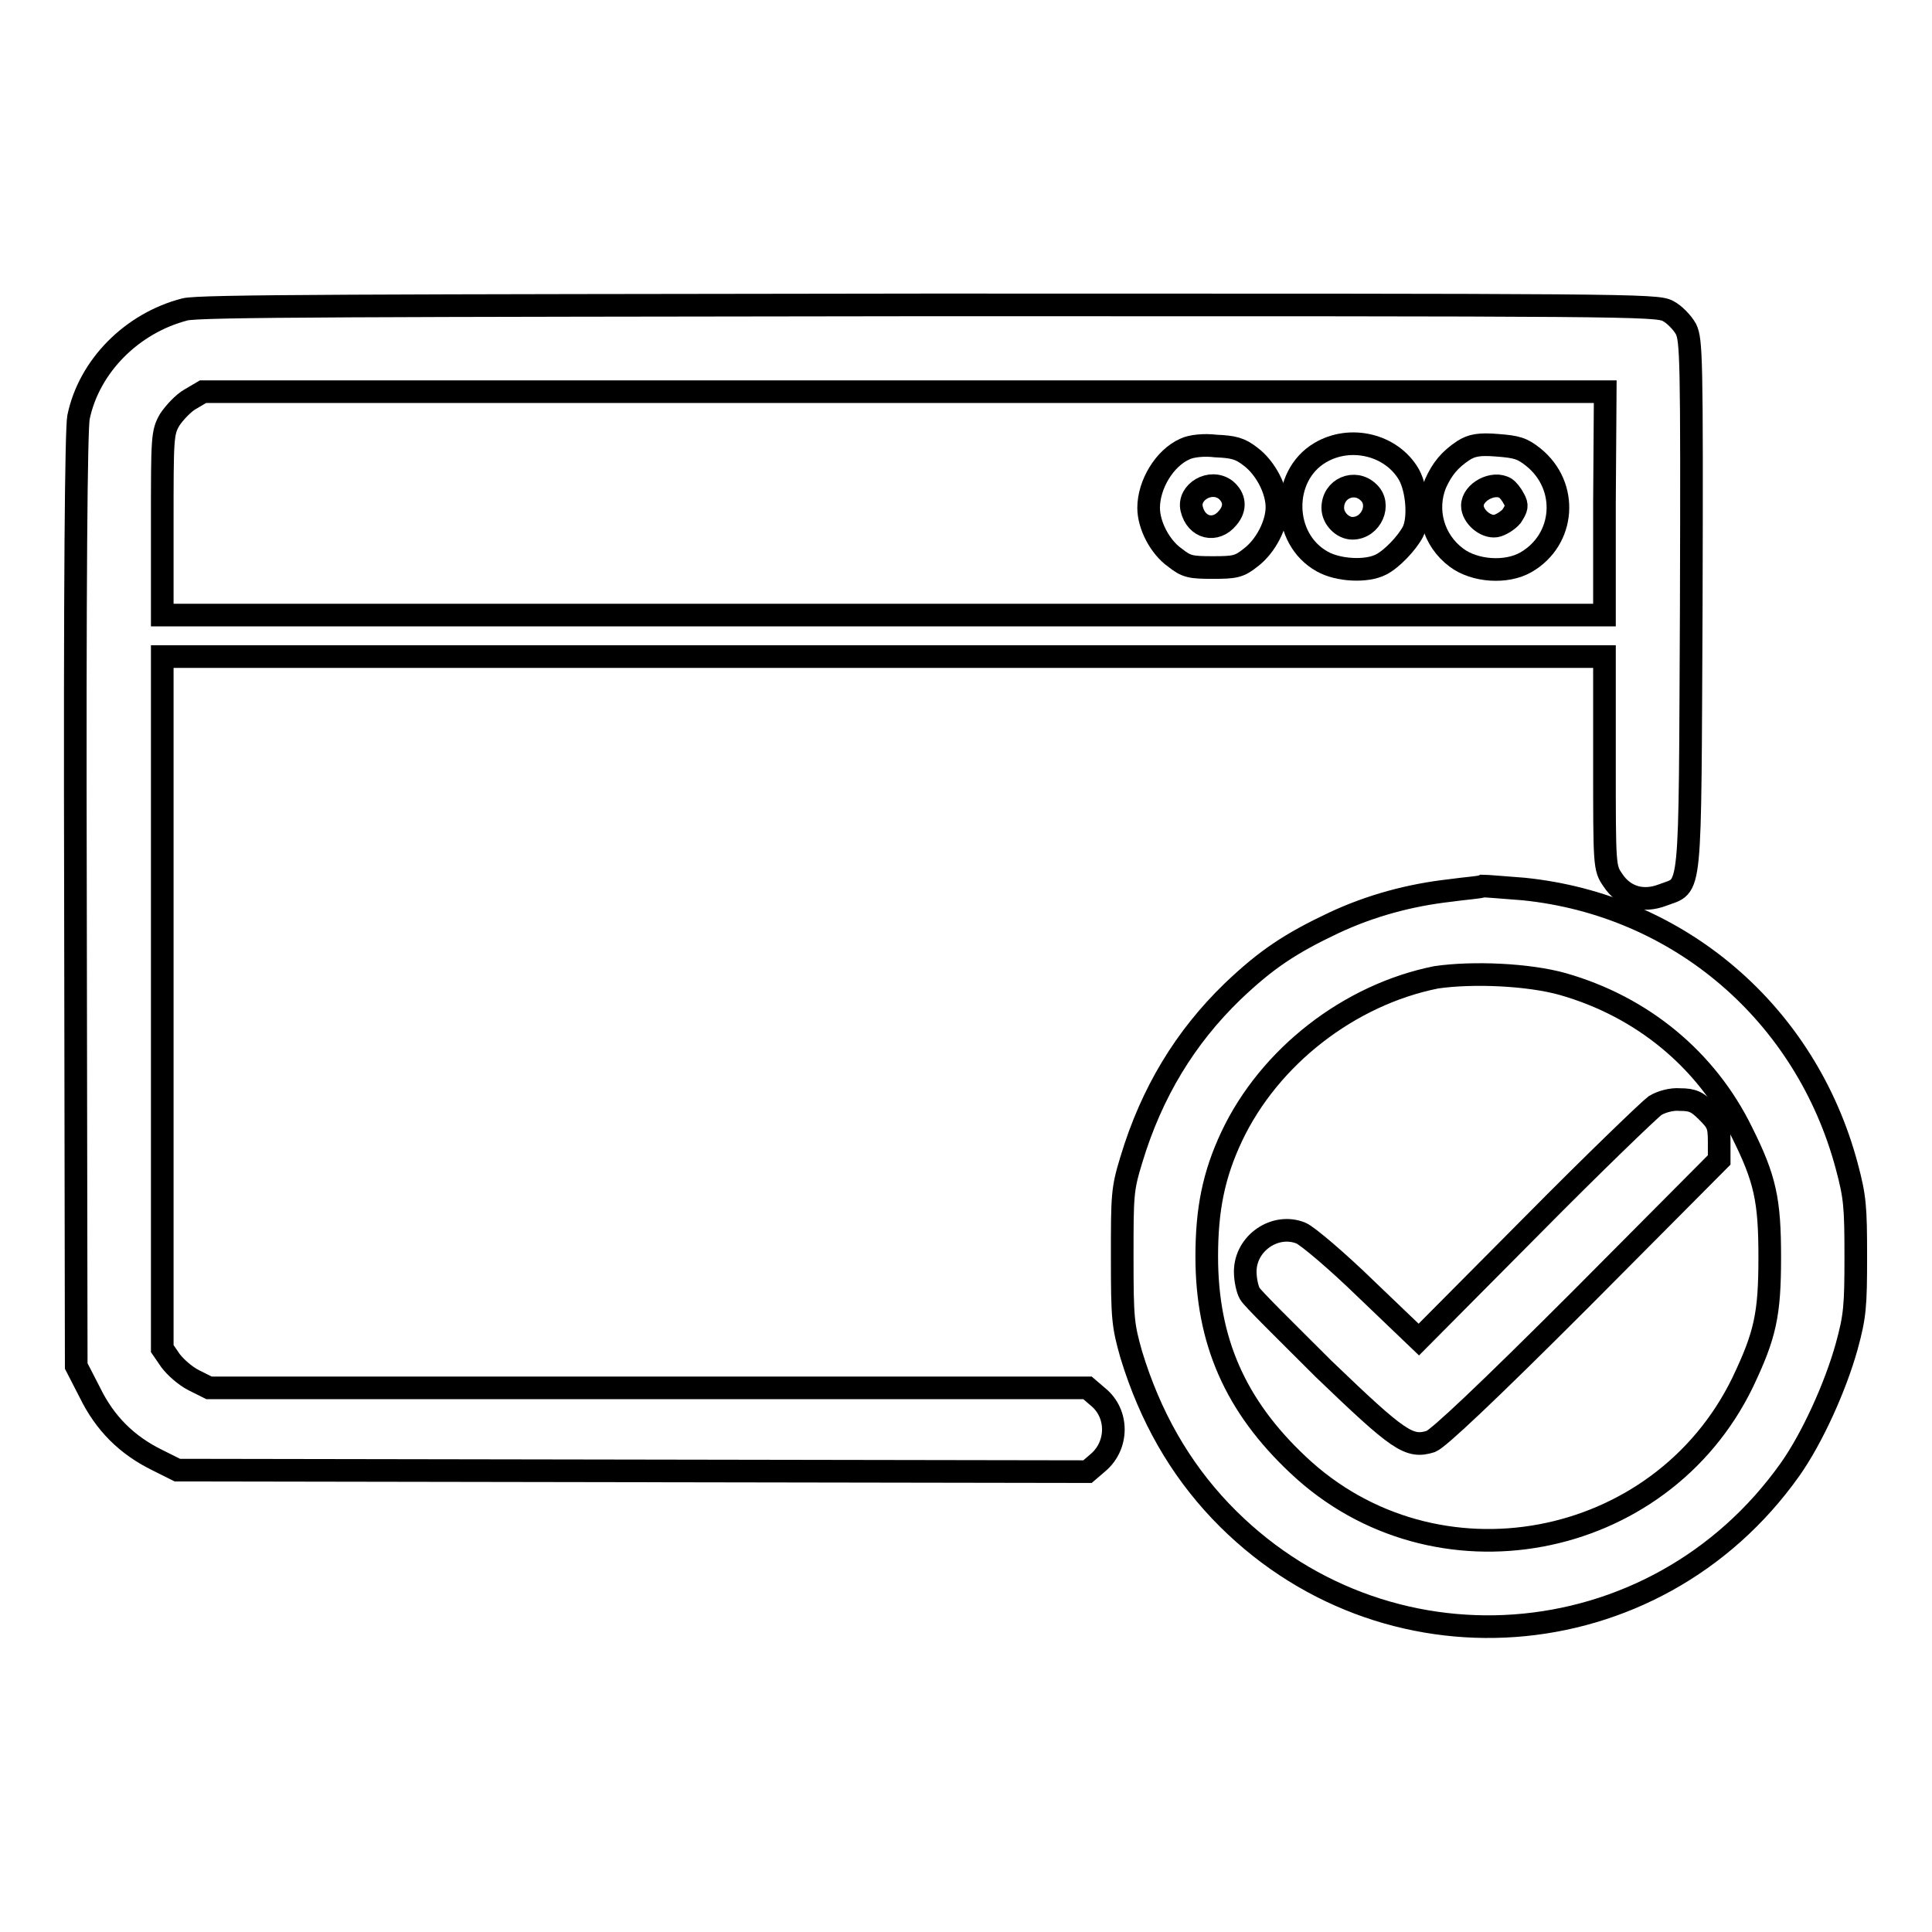
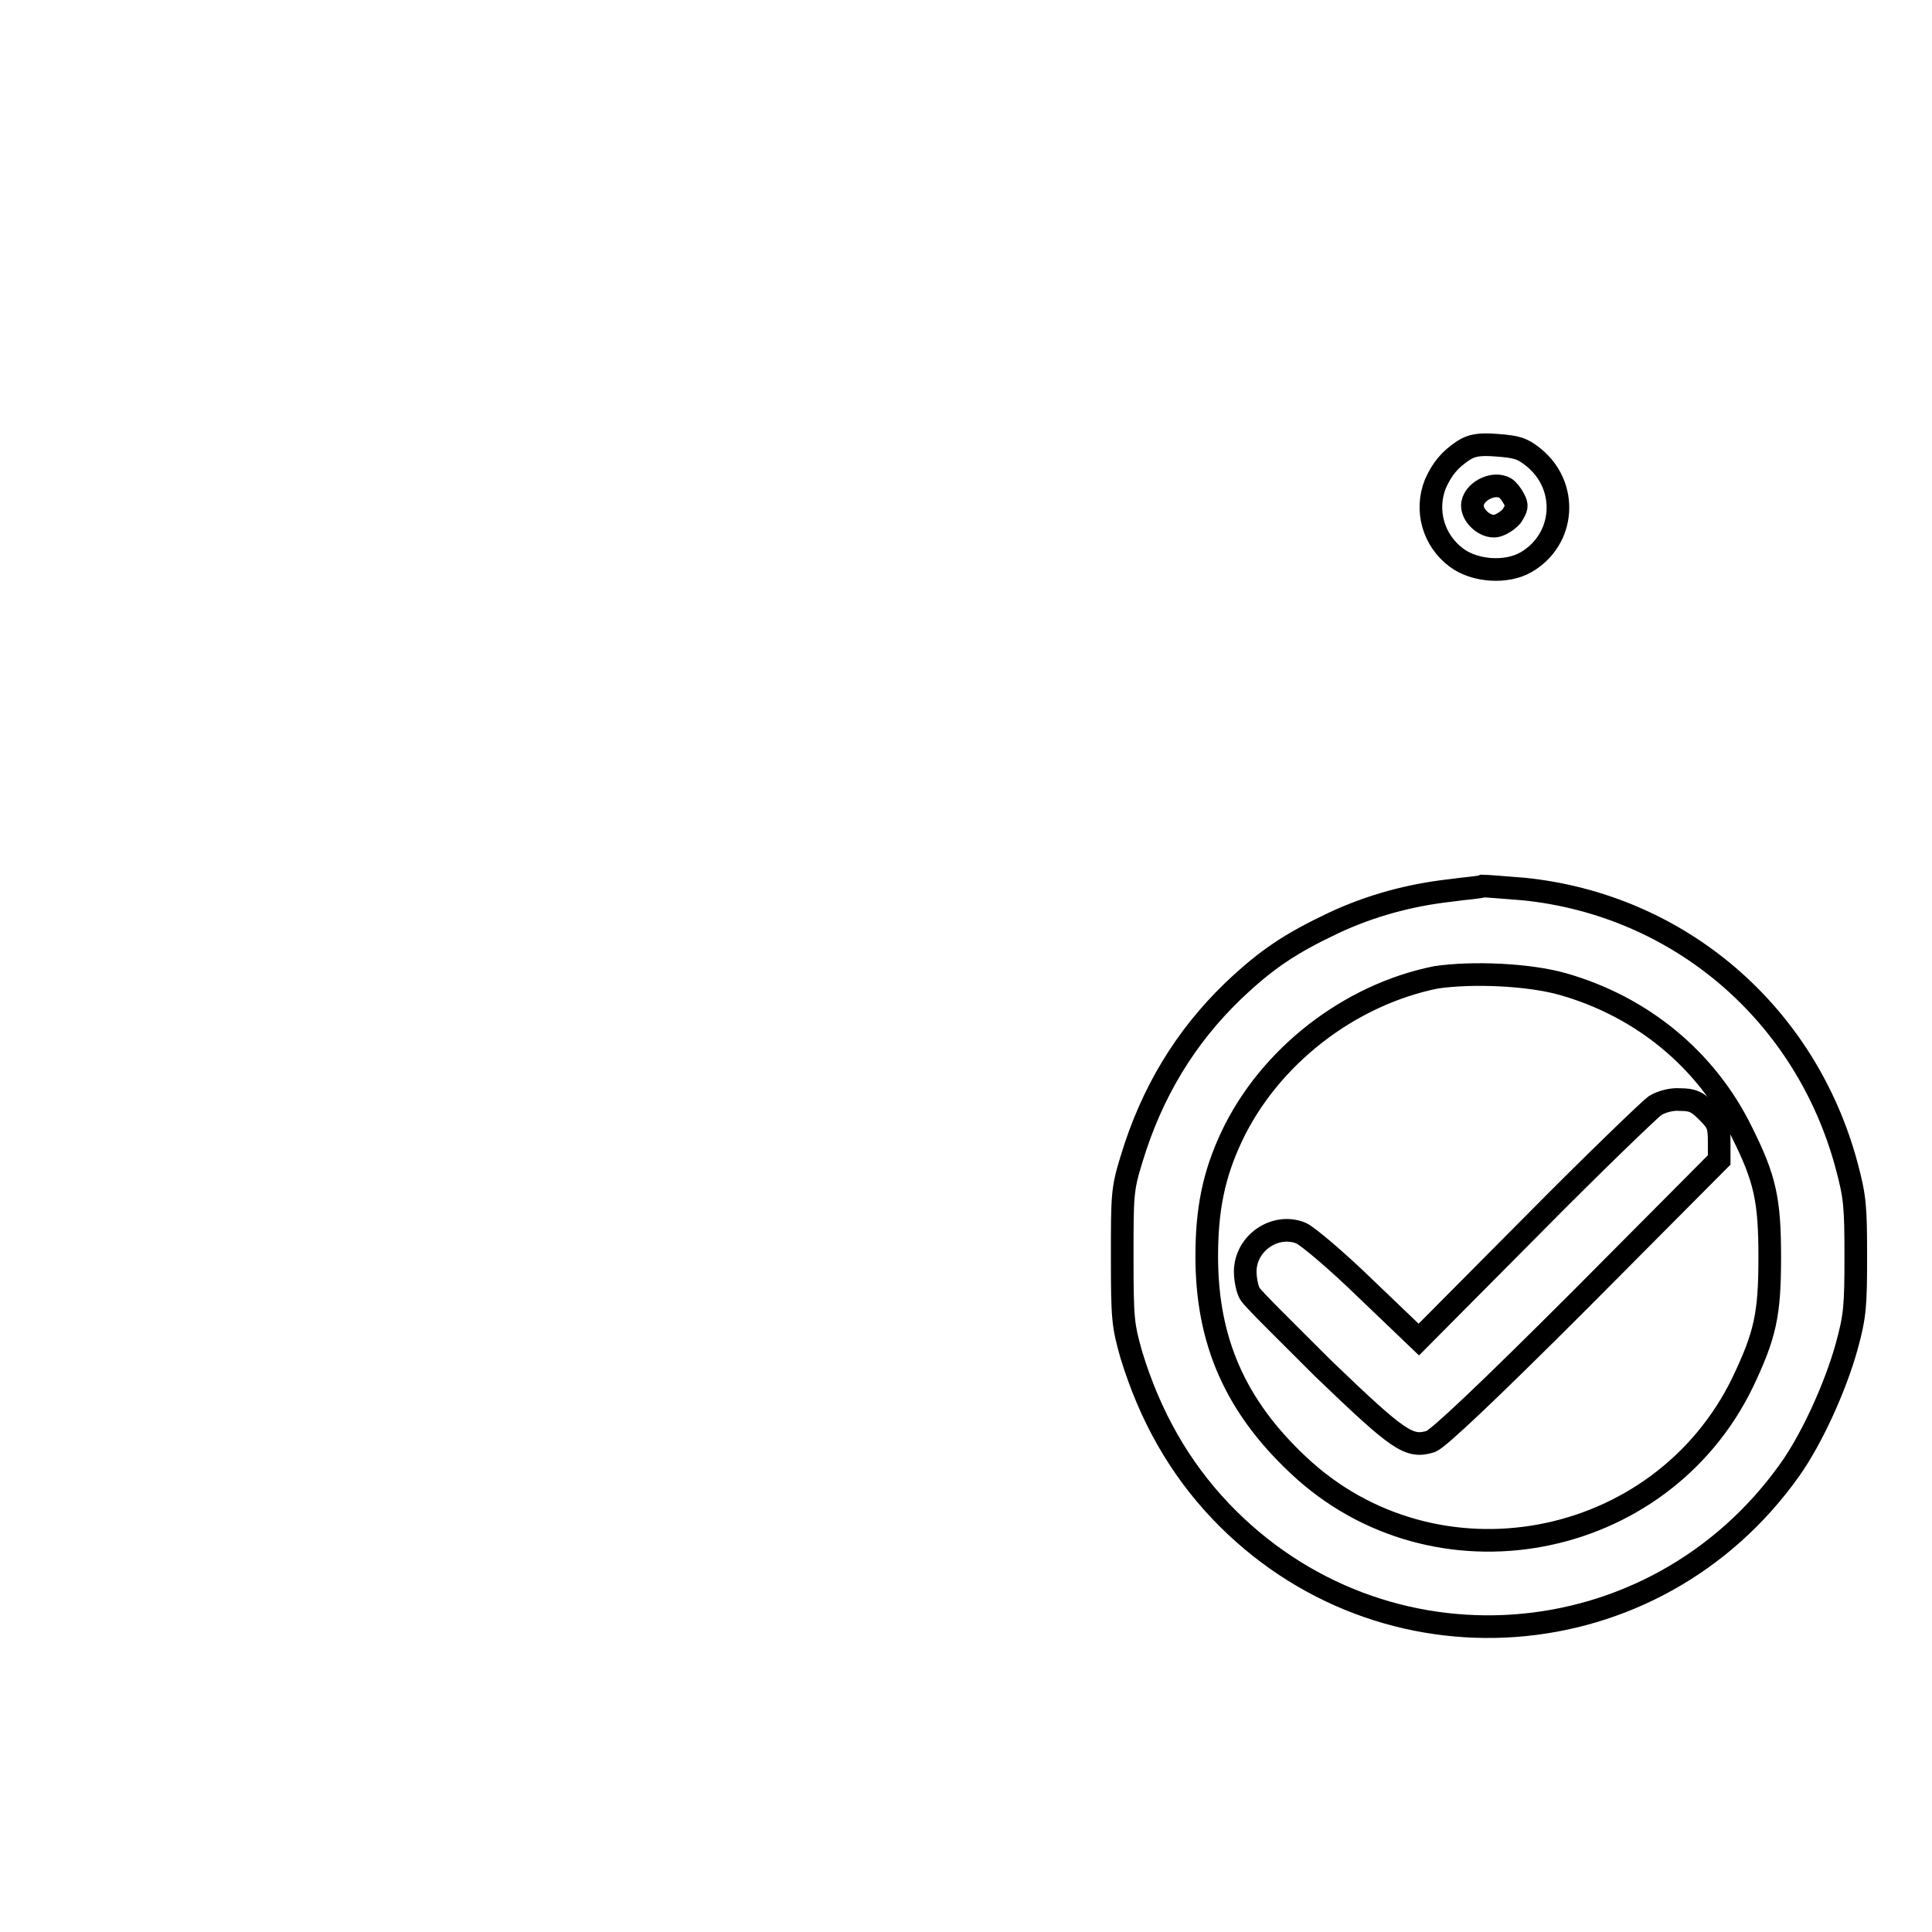
<svg xmlns="http://www.w3.org/2000/svg" version="1.1" x="0px" y="0px" viewBox="0 0 256 256" enable-background="new 0 0 256 256" xml:space="preserve">
  <g>
    <g>
      <g>
-         <path stroke-width="3" fill-opacity="0" stroke="#000000" d="M24.5,41c-7,1.8-12.7,7.5-14.1,14.3c-0.3,1.7-0.5,21.1-0.4,64.1l0.1,61.6l1.8,3.5c2,4.1,4.9,7,9,9l2.6,1.3l60.3,0.1l60.3,0.1l1.4-1.2c2.7-2.3,2.7-6.5,0-8.7l-1.4-1.2H85.9H27.7l-2-1c-1.2-0.6-2.5-1.8-3.1-2.6l-1.1-1.6v-45.8V87H117h95.6v14c0,13.8,0,14,1.1,15.6c1.5,2.3,4,3,6.6,2c3.9-1.5,3.6,1.2,3.8-38.3c0.1-33.3,0-35.2-0.7-36.7c-0.5-0.9-1.6-2-2.4-2.4c-1.5-0.8-5.4-0.8-97.8-0.8C48.1,40.5,26.3,40.5,24.5,41z M212.6,66.7v14.8H117H21.5V69.4c0-11.4,0-12.1,1-13.8c0.6-0.9,1.8-2.2,2.7-2.7l1.7-1h92.9h92.9L212.6,66.7L212.6,66.7z" />
-         <path stroke-width="3" fill-opacity="0" stroke="#000000" d="M157,59.5c-2.7,1.2-4.8,4.7-4.8,7.8c0,2.3,1.5,5.2,3.5,6.6c1.5,1.2,2.1,1.3,5,1.3s3.5-0.1,5-1.3c2-1.5,3.5-4.4,3.5-6.7s-1.5-5.2-3.5-6.7c-1.4-1.1-2.3-1.3-4.6-1.4C159.5,58.9,157.8,59.1,157,59.5z M162.4,64.9c1.2,1,1.4,2.4,0.3,3.7c-1.6,2-4.2,1.4-4.8-1.2C157.4,65.2,160.4,63.4,162.4,64.9z" />
-         <path stroke-width="3" fill-opacity="0" stroke="#000000" d="M174.9,60c-5.2,3.1-5.1,11.4,0.3,14.4c2.1,1.2,5.9,1.4,7.8,0.4c1.4-0.7,3.4-2.8,4.2-4.3c0.9-1.7,0.6-5.6-0.5-7.6C184.4,58.9,178.9,57.6,174.9,60z M181.3,65.2c1.8,1.6,0.4,4.8-2.1,4.8c-1.3,0-2.6-1.3-2.6-2.7C176.6,64.7,179.5,63.5,181.3,65.2z" />
        <path stroke-width="3" fill-opacity="0" stroke="#000000" d="M193.9,59.7c-1.8,1.2-2.8,2.4-3.7,4.4c-1.4,3.5-0.3,7.5,2.8,9.8c2.4,1.8,6.6,2.1,9.2,0.6c5.2-3,5.7-10.1,1-13.9c-1.5-1.2-2.2-1.4-4.8-1.6C196,58.8,195,59,193.9,59.7z M199.5,64.7c0.3,0.2,0.8,0.8,1.1,1.4c0.5,0.9,0.4,1.2-0.3,2.3c-0.5,0.6-1.5,1.2-2.1,1.3c-1.4,0.2-3.1-1.3-3.1-2.7C195.1,65.2,197.9,63.7,199.5,64.7z" />
        <path stroke-width="3" fill-opacity="0" stroke="#000000" d="M192.1,118c-5.3,0.6-10.5,2-15.4,4.3c-5.7,2.7-8.9,4.8-13.4,9.1c-6.2,6-10.7,13.3-13.4,22.3c-1.2,3.9-1.2,4.7-1.2,12.9c0,8.2,0.1,9,1.2,12.9c2.5,8.2,6.4,15,11.8,20.7c21.4,22.5,57.5,19.9,75.5-5.5c2.9-4.1,6-10.9,7.5-16.3c1.1-4,1.2-5.4,1.2-11.9c0-6.6-0.1-7.9-1.2-12c-5.4-20.2-22.2-34.6-42.8-36.7c-2.6-0.2-5-0.4-5.4-0.4C196.1,117.6,194.2,117.7,192.1,118z M207.1,130.4c10.5,3,19,10,23.7,19.6c3.1,6.2,3.7,9,3.7,16.6c0,7.6-0.6,10.3-3.6,16.6c-10.9,22.4-40.8,28-58.9,10.9c-8.3-7.8-12.1-16.4-12.1-27.6c0-6.2,0.9-10.8,3.3-15.9c5-10.6,15.6-18.8,27.1-21.1C195.1,128.8,202.5,129.1,207.1,130.4z" />
        <path stroke-width="3" fill-opacity="0" stroke="#000000" d="M219.3,146.5c-0.7,0.5-8.1,7.6-16.3,15.9l-15,15.1l-7-6.7c-3.8-3.7-7.7-7-8.6-7.4c-3.4-1.4-7.4,1.3-7.4,5.1c0,1.1,0.3,2.4,0.6,2.9c0.3,0.6,4.8,5,9.8,10c10,9.6,11.3,10.5,14.2,9.6c1-0.4,7.2-6.2,19.9-18.9l18.3-18.4v-2.4c0-2.2-0.2-2.6-1.6-4c-1.3-1.3-1.9-1.6-3.6-1.6C221.5,145.6,220.1,146,219.3,146.5z" />
      </g>
    </g>
  </g>
</svg>